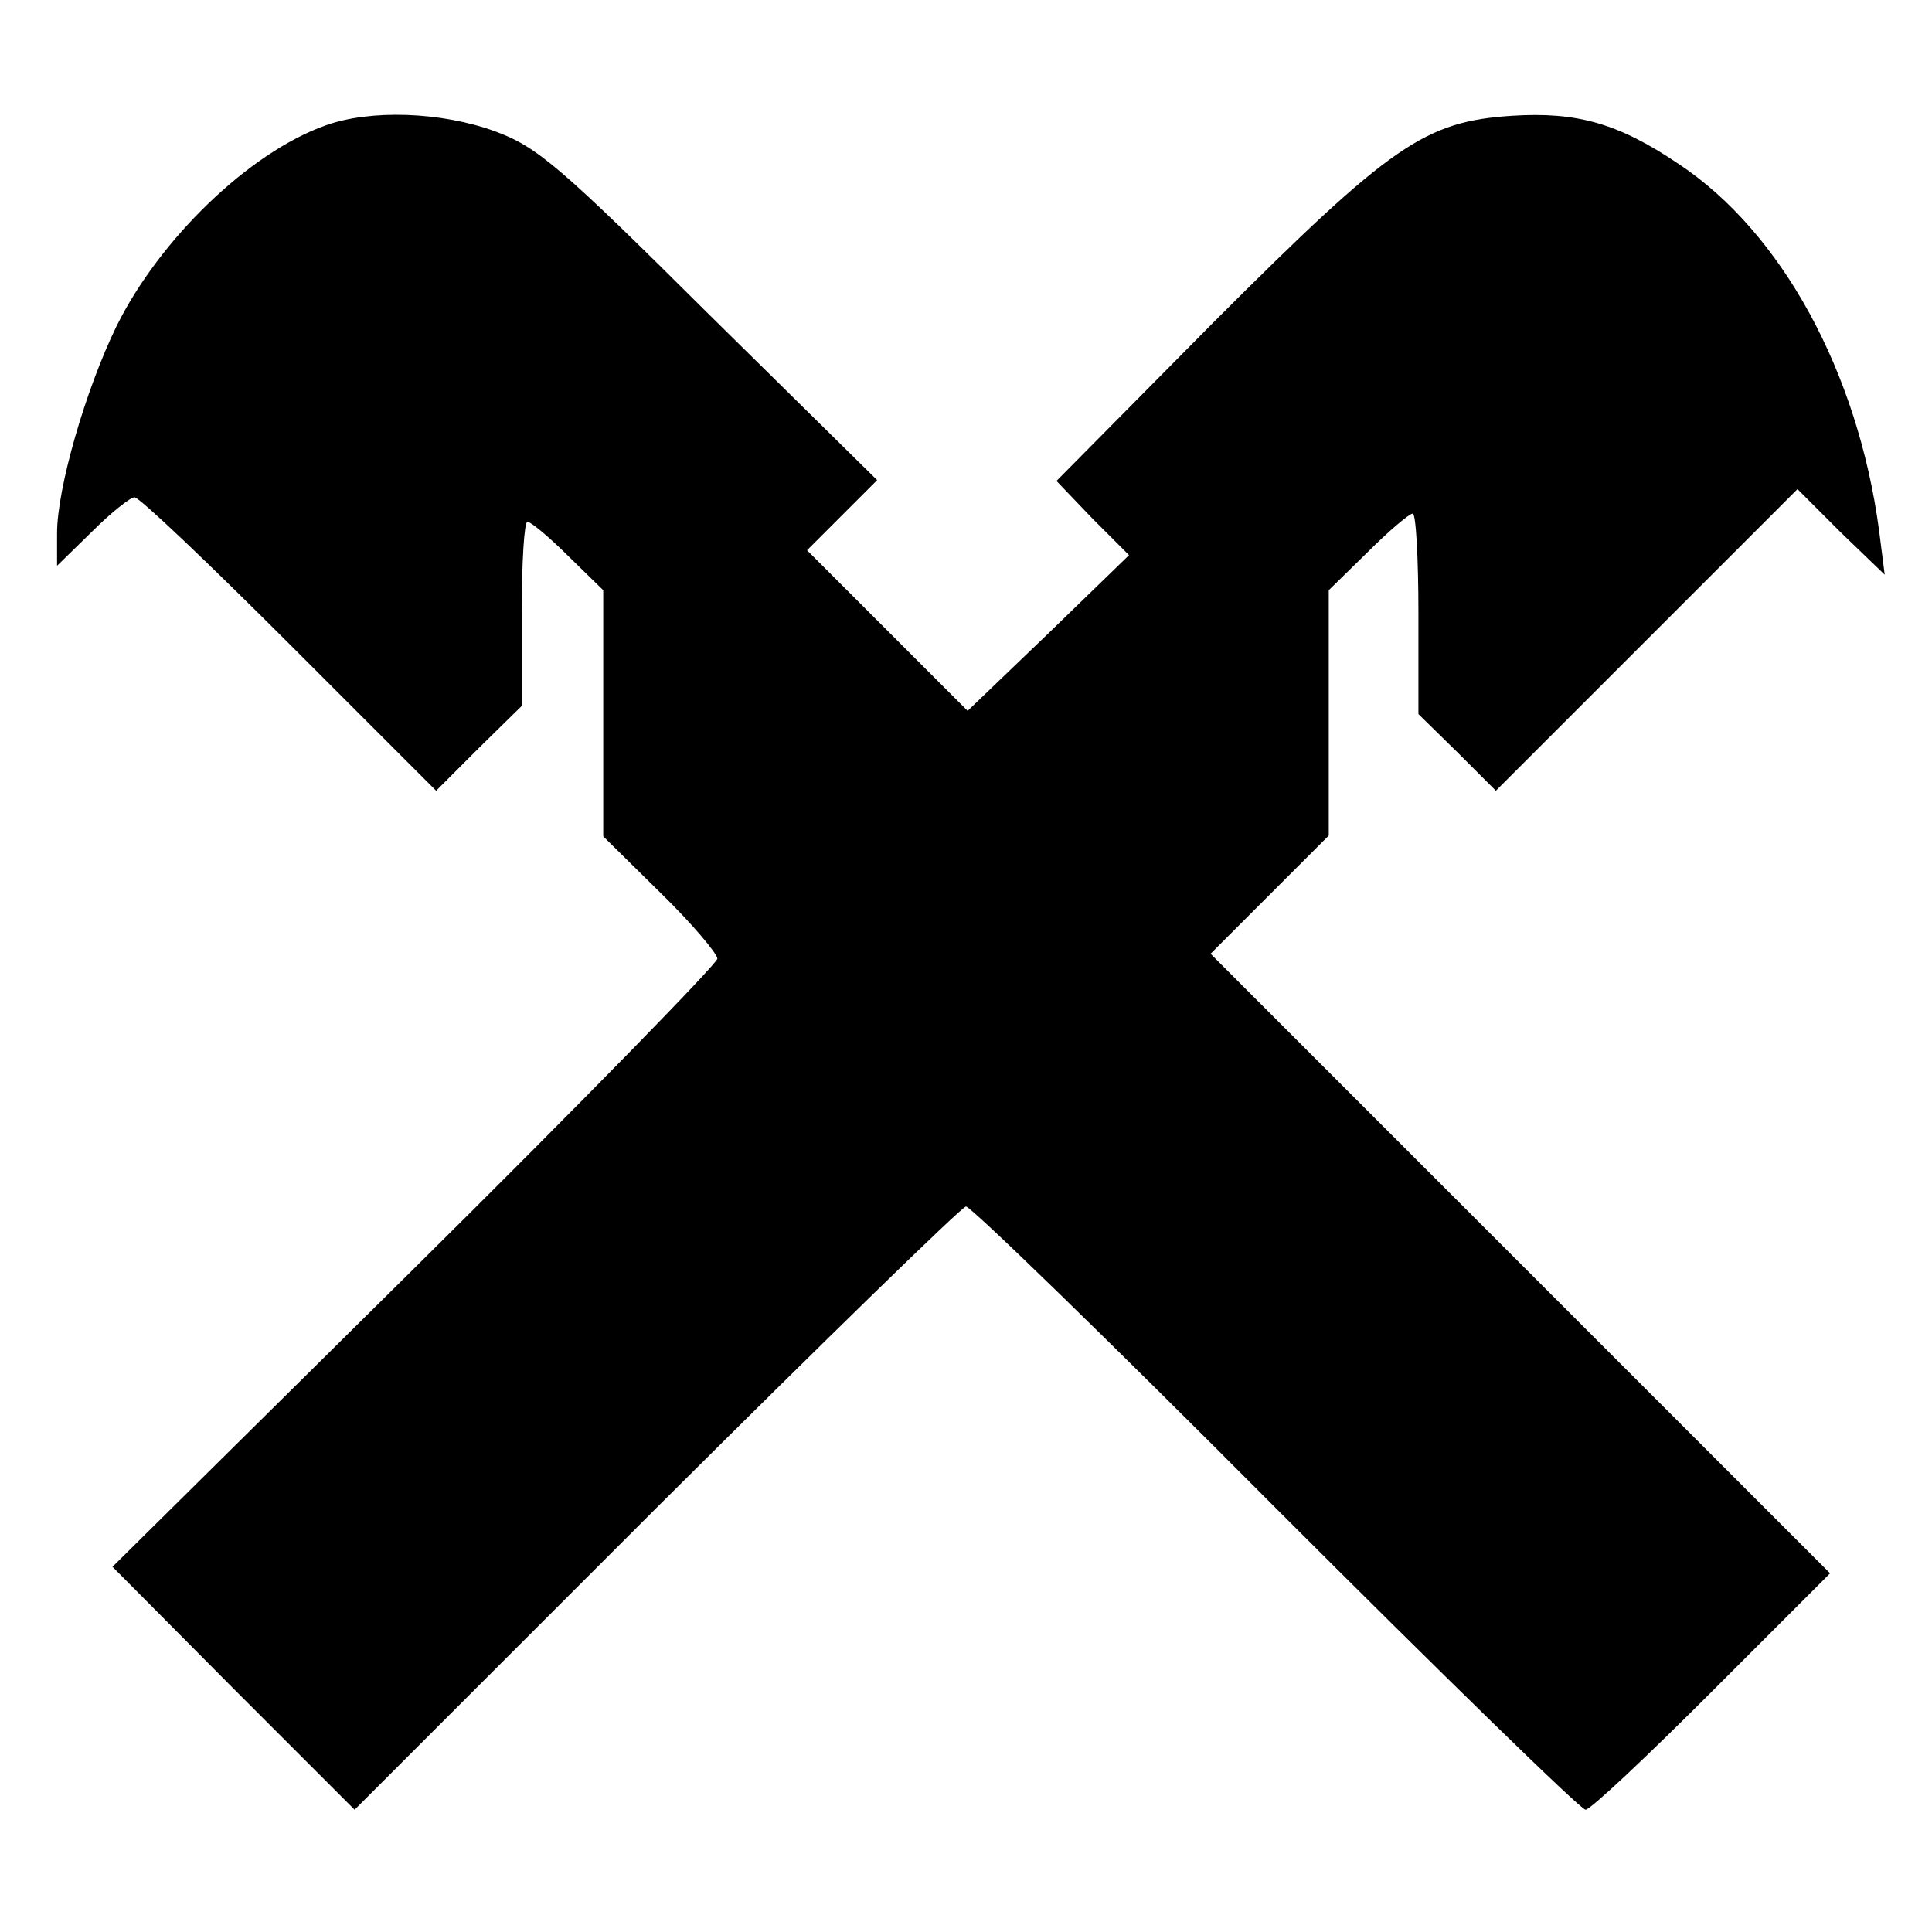
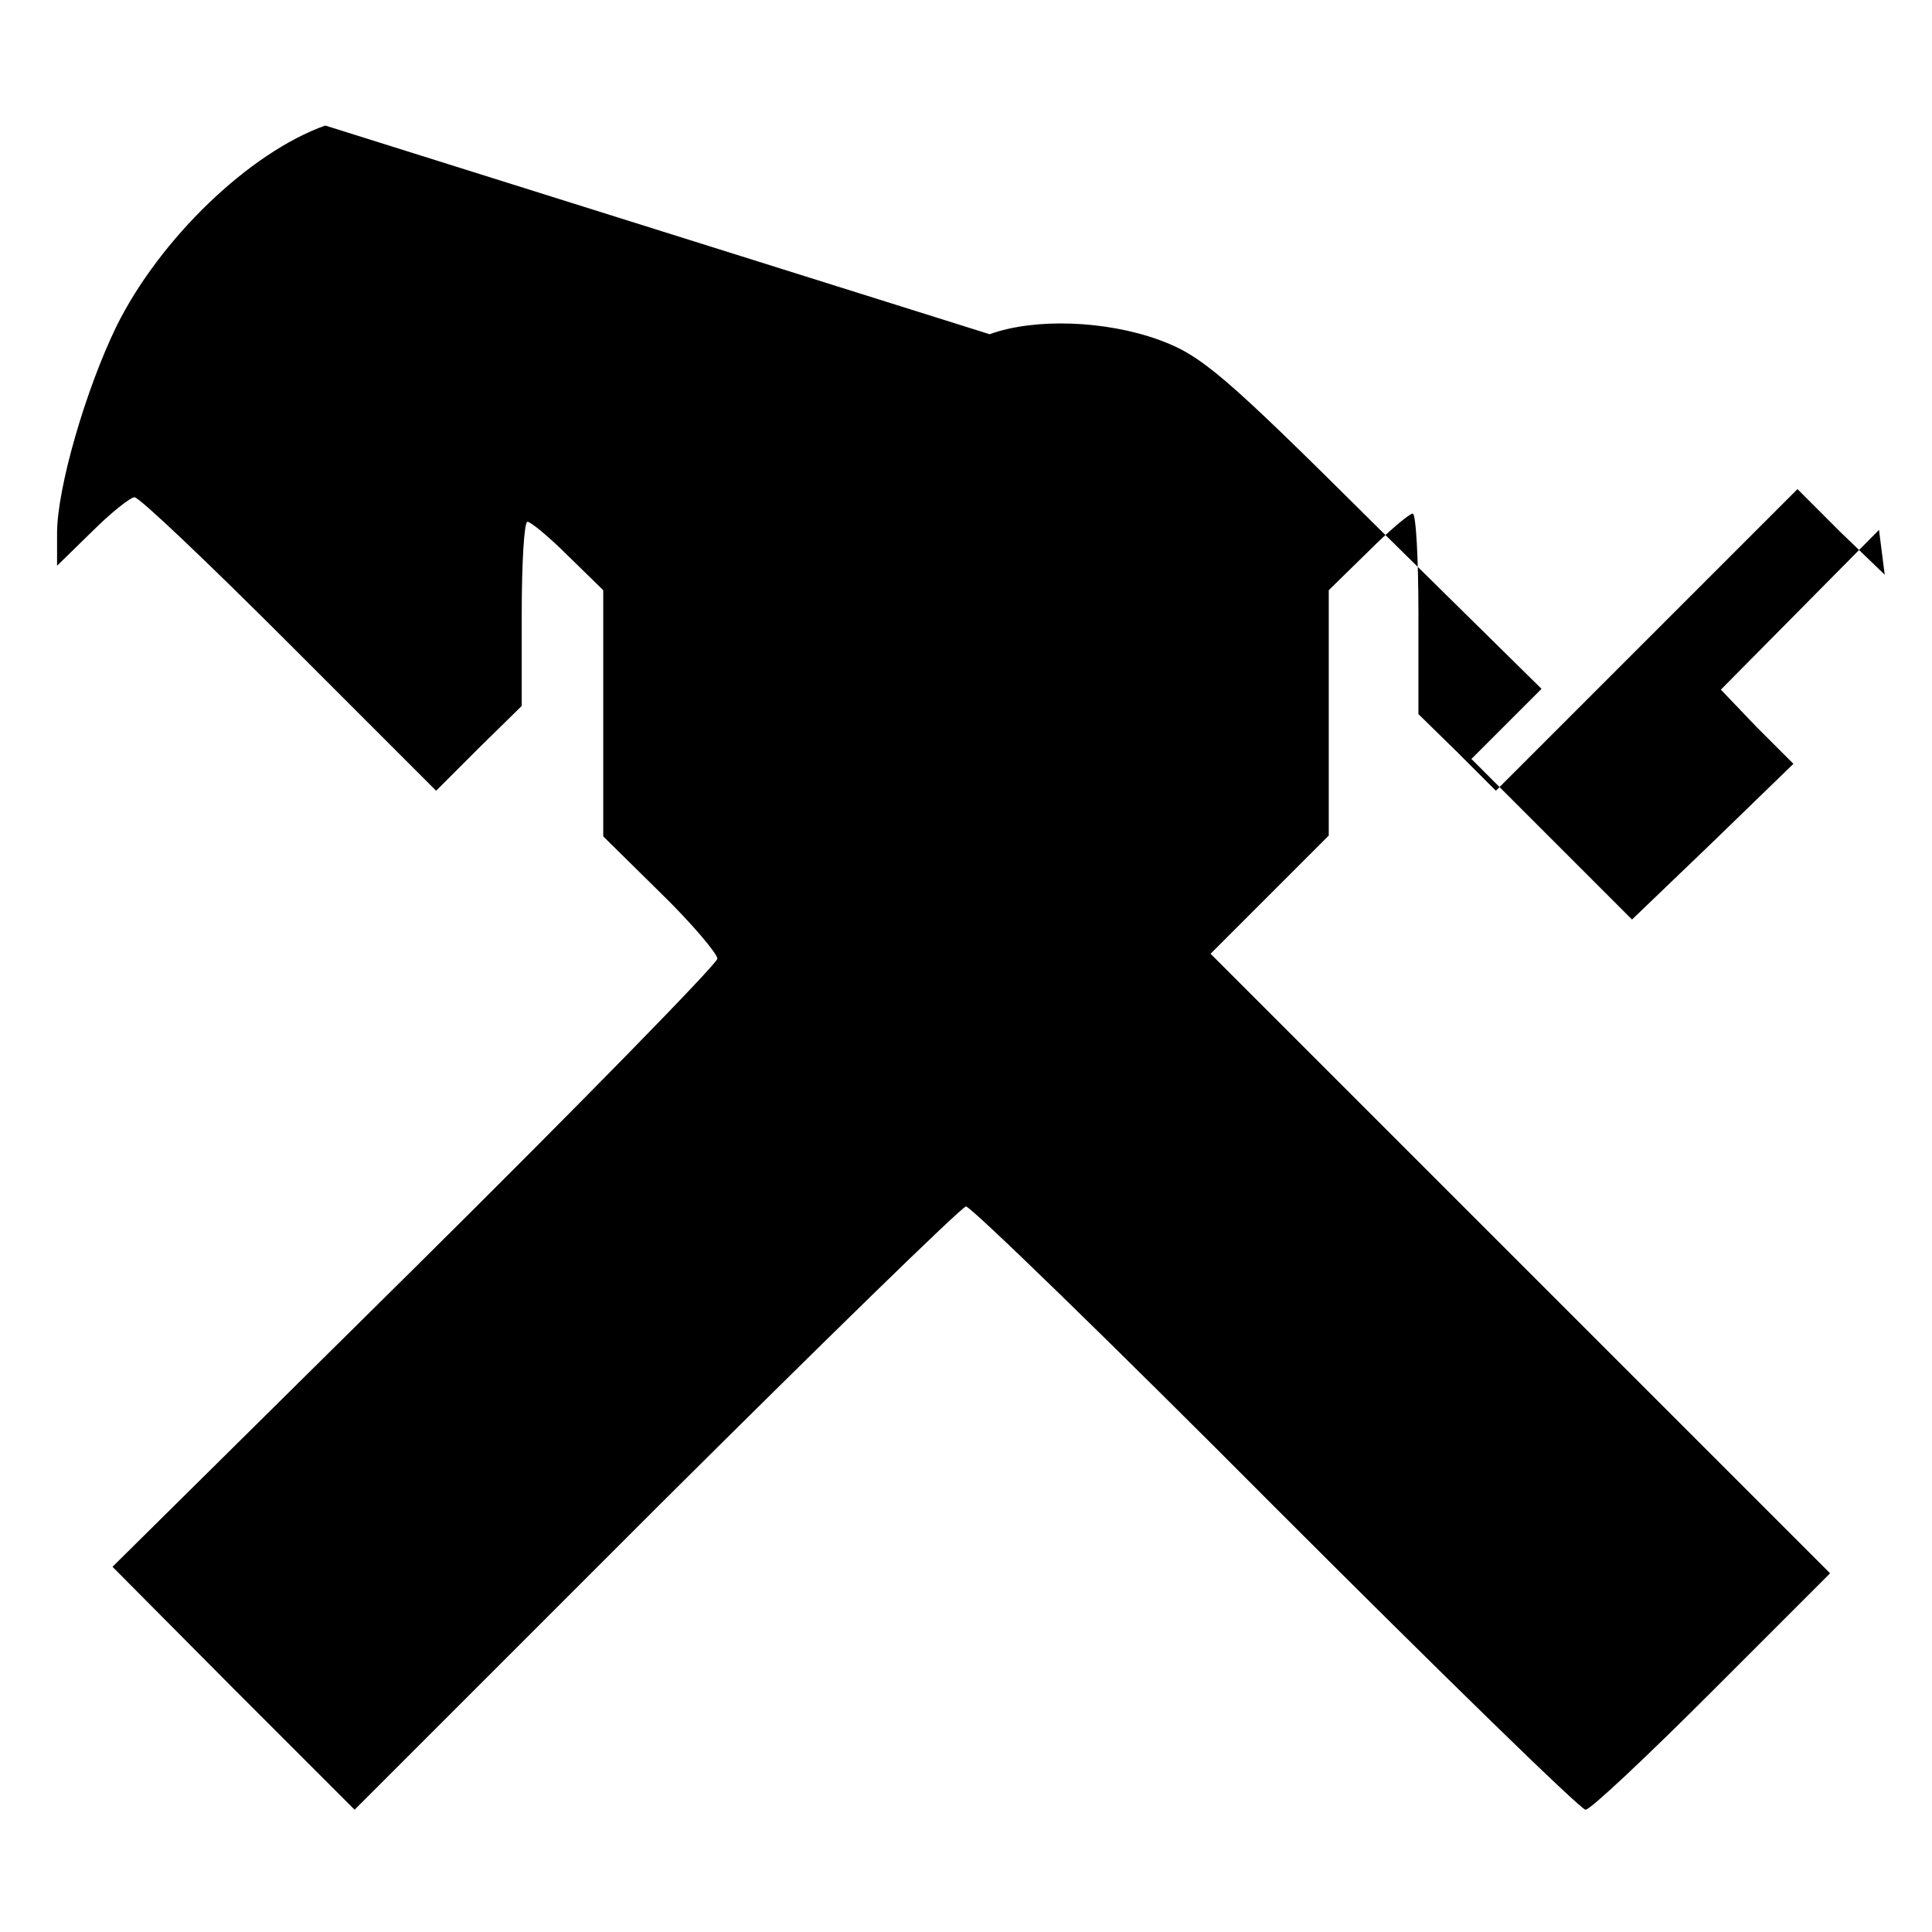
<svg xmlns="http://www.w3.org/2000/svg" version="1.0" width="237pt" height="237pt" viewBox="0 0 237 237" preserveAspectRatio="xMidYMid meet">
  <g transform="translate(0,237) scale(0.1,-0.1)" fill="#000000" stroke="none">
-     <path d="M399 2216 c-93 -33 -203 -139 -256 -246 -38 -78 -73 -199 -73 -254 l0 -40 43 42 c23 23 47 42 52 42 6 0 91 -81 190 -180 l180 -180 52 52 53 52 0 113 c0 62 3 113 7 113 4 0 27 -19 50 -42 l43 -42 0 -151 0 -151 70 -69 c39 -38 70 -75 70 -81 0 -6 -167 -177 -371 -379 l-371 -367 148 -149 149 -149 370 370 c204 203 375 370 380 370 6 0 177 -166 380 -370 203 -203 374 -370 380 -370 6 0 75 65 155 145 l145 145 -380 380 -380 380 73 73 72 72 0 151 0 150 48 47 c26 26 51 47 55 47 4 0 7 -55 7 -123 l0 -123 48 -47 47 -47 185 185 185 185 53 -53 54 -52 -7 55 c-26 193 -119 365 -246 449 -74 50 -125 64 -204 59 -107 -7 -148 -35 -365 -252 l-194 -196 44 -46 45 -45 -99 -96 -99 -95 -98 98 -99 99 43 43 43 43 -206 203 c-183 182 -211 206 -263 225 -66 24 -153 27 -208 7z" />
+     <path d="M399 2216 c-93 -33 -203 -139 -256 -246 -38 -78 -73 -199 -73 -254 l0 -40 43 42 c23 23 47 42 52 42 6 0 91 -81 190 -180 l180 -180 52 52 53 52 0 113 c0 62 3 113 7 113 4 0 27 -19 50 -42 l43 -42 0 -151 0 -151 70 -69 c39 -38 70 -75 70 -81 0 -6 -167 -177 -371 -379 l-371 -367 148 -149 149 -149 370 370 c204 203 375 370 380 370 6 0 177 -166 380 -370 203 -203 374 -370 380 -370 6 0 75 65 155 145 l145 145 -380 380 -380 380 73 73 72 72 0 151 0 150 48 47 c26 26 51 47 55 47 4 0 7 -55 7 -123 l0 -123 48 -47 47 -47 185 185 185 185 53 -53 54 -52 -7 55 l-194 -196 44 -46 45 -45 -99 -96 -99 -95 -98 98 -99 99 43 43 43 43 -206 203 c-183 182 -211 206 -263 225 -66 24 -153 27 -208 7z" />
  </g>
</svg>